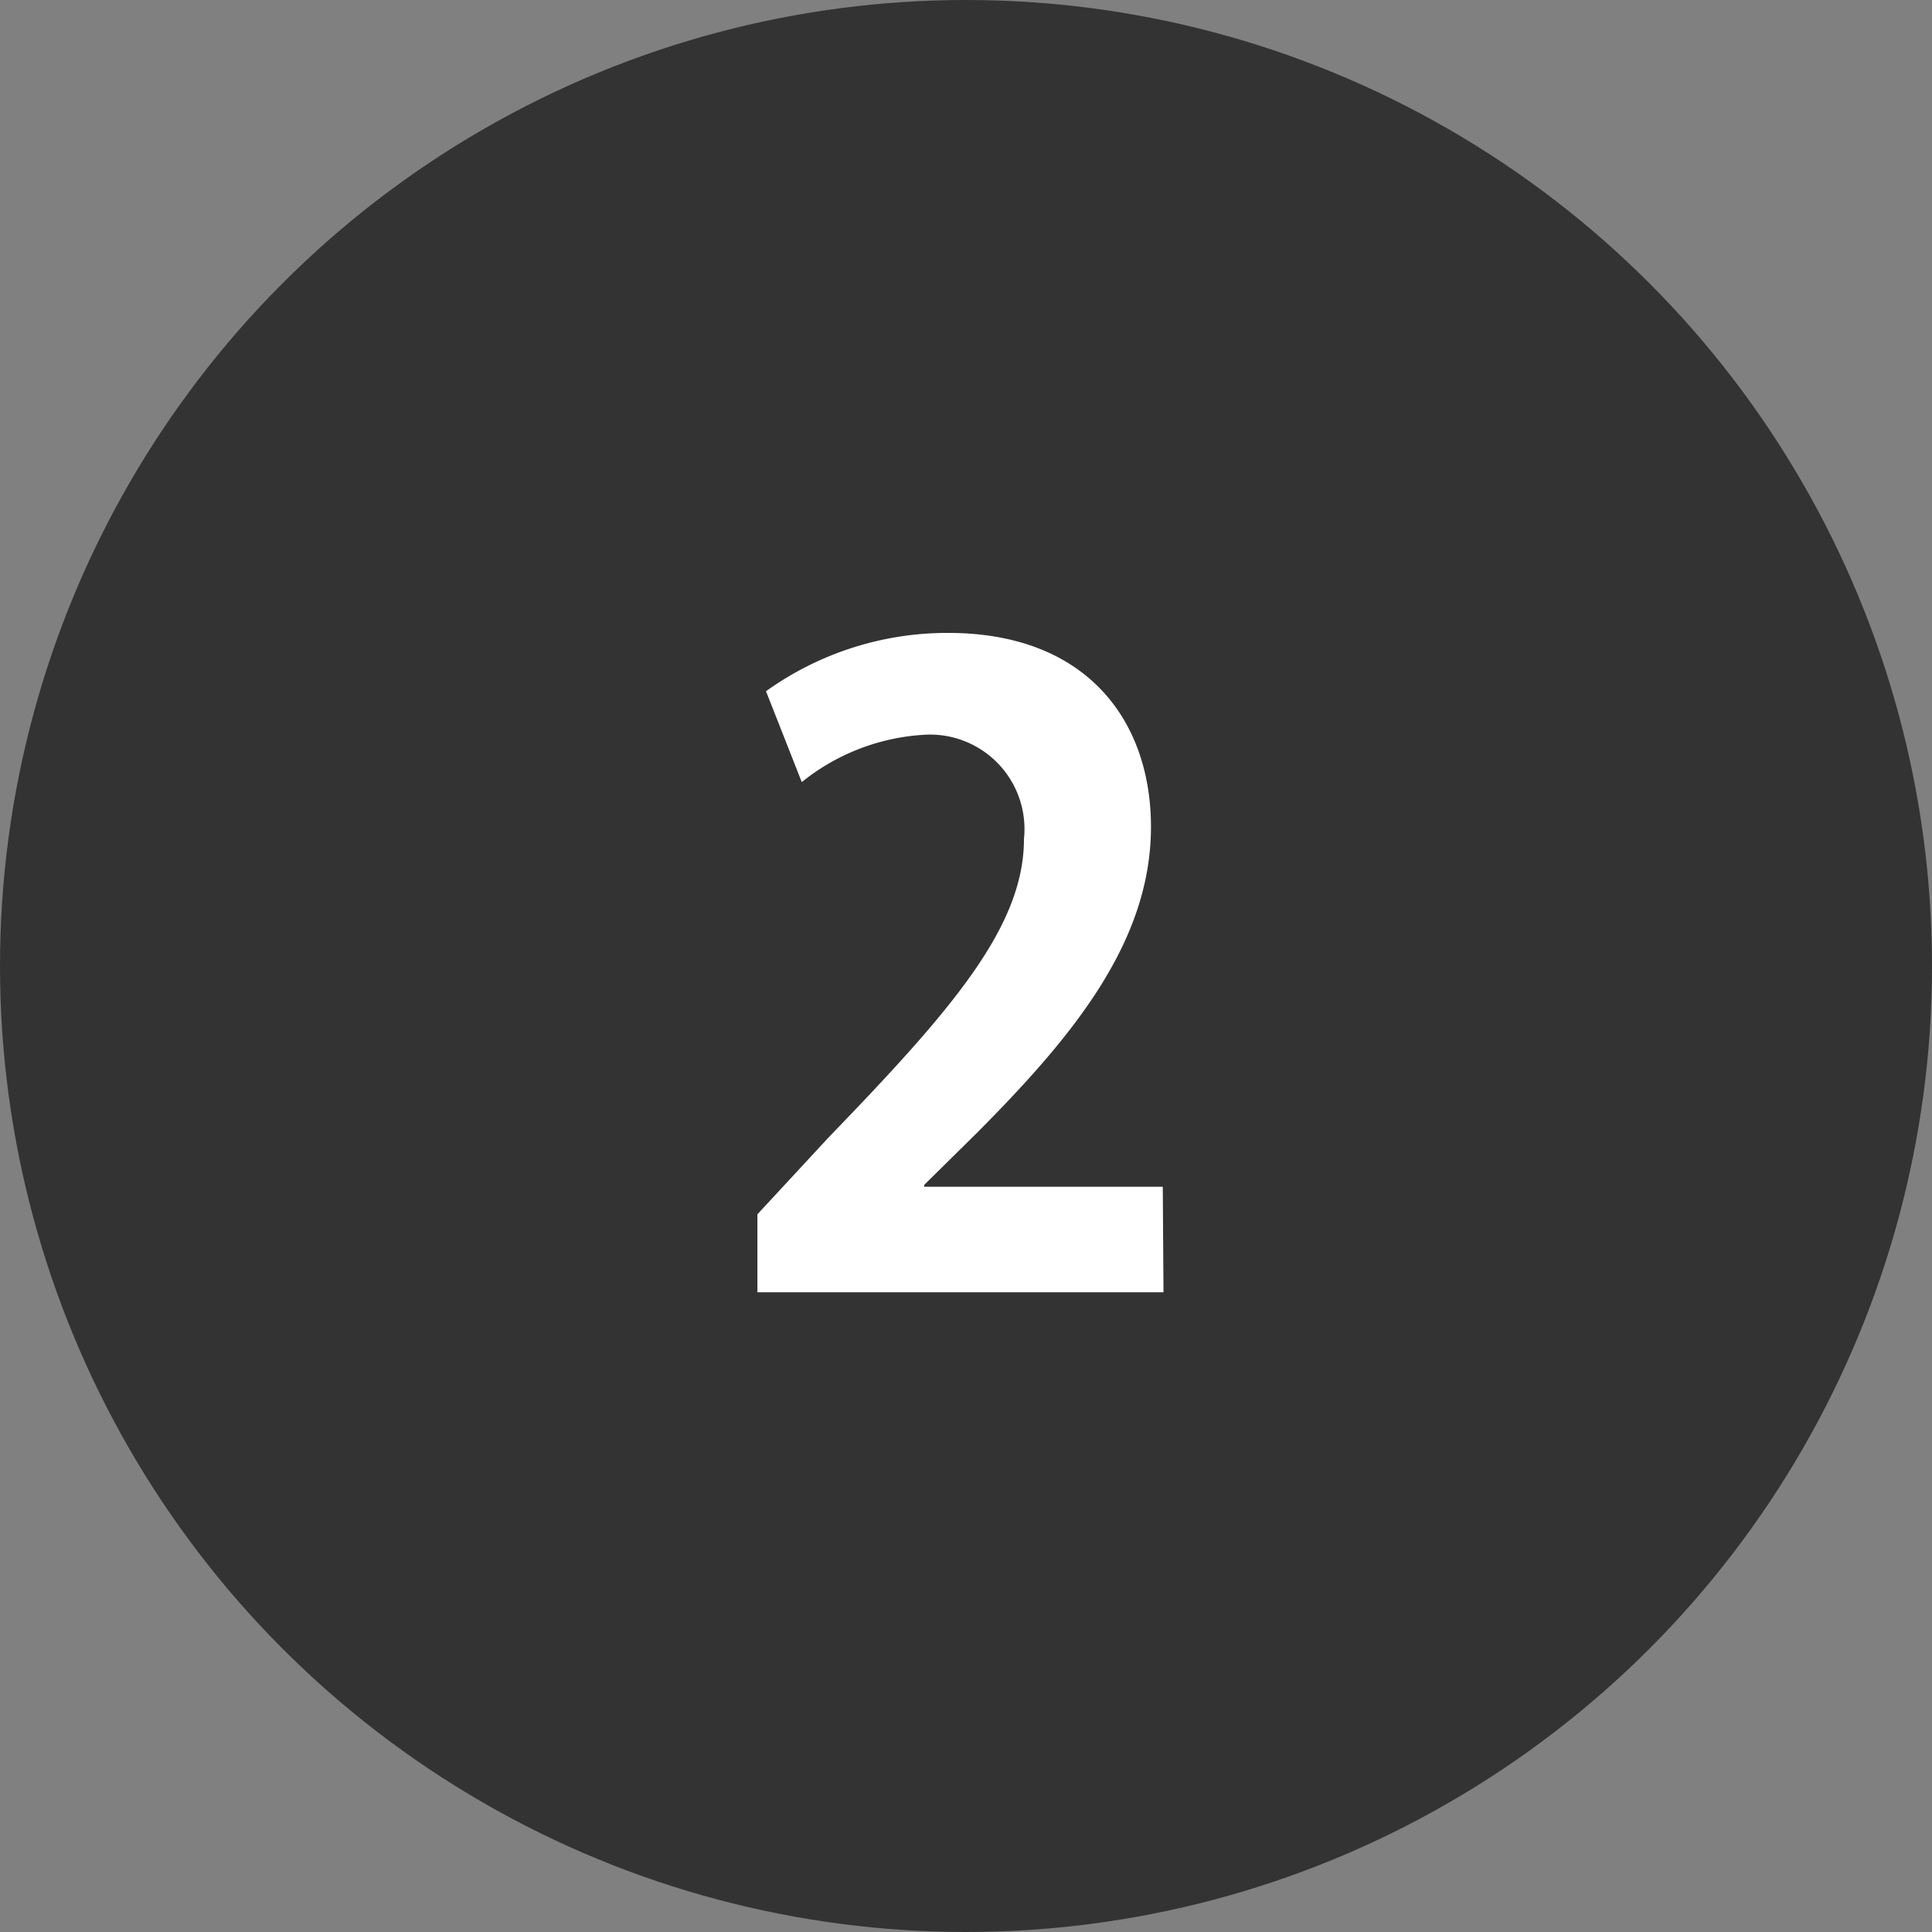
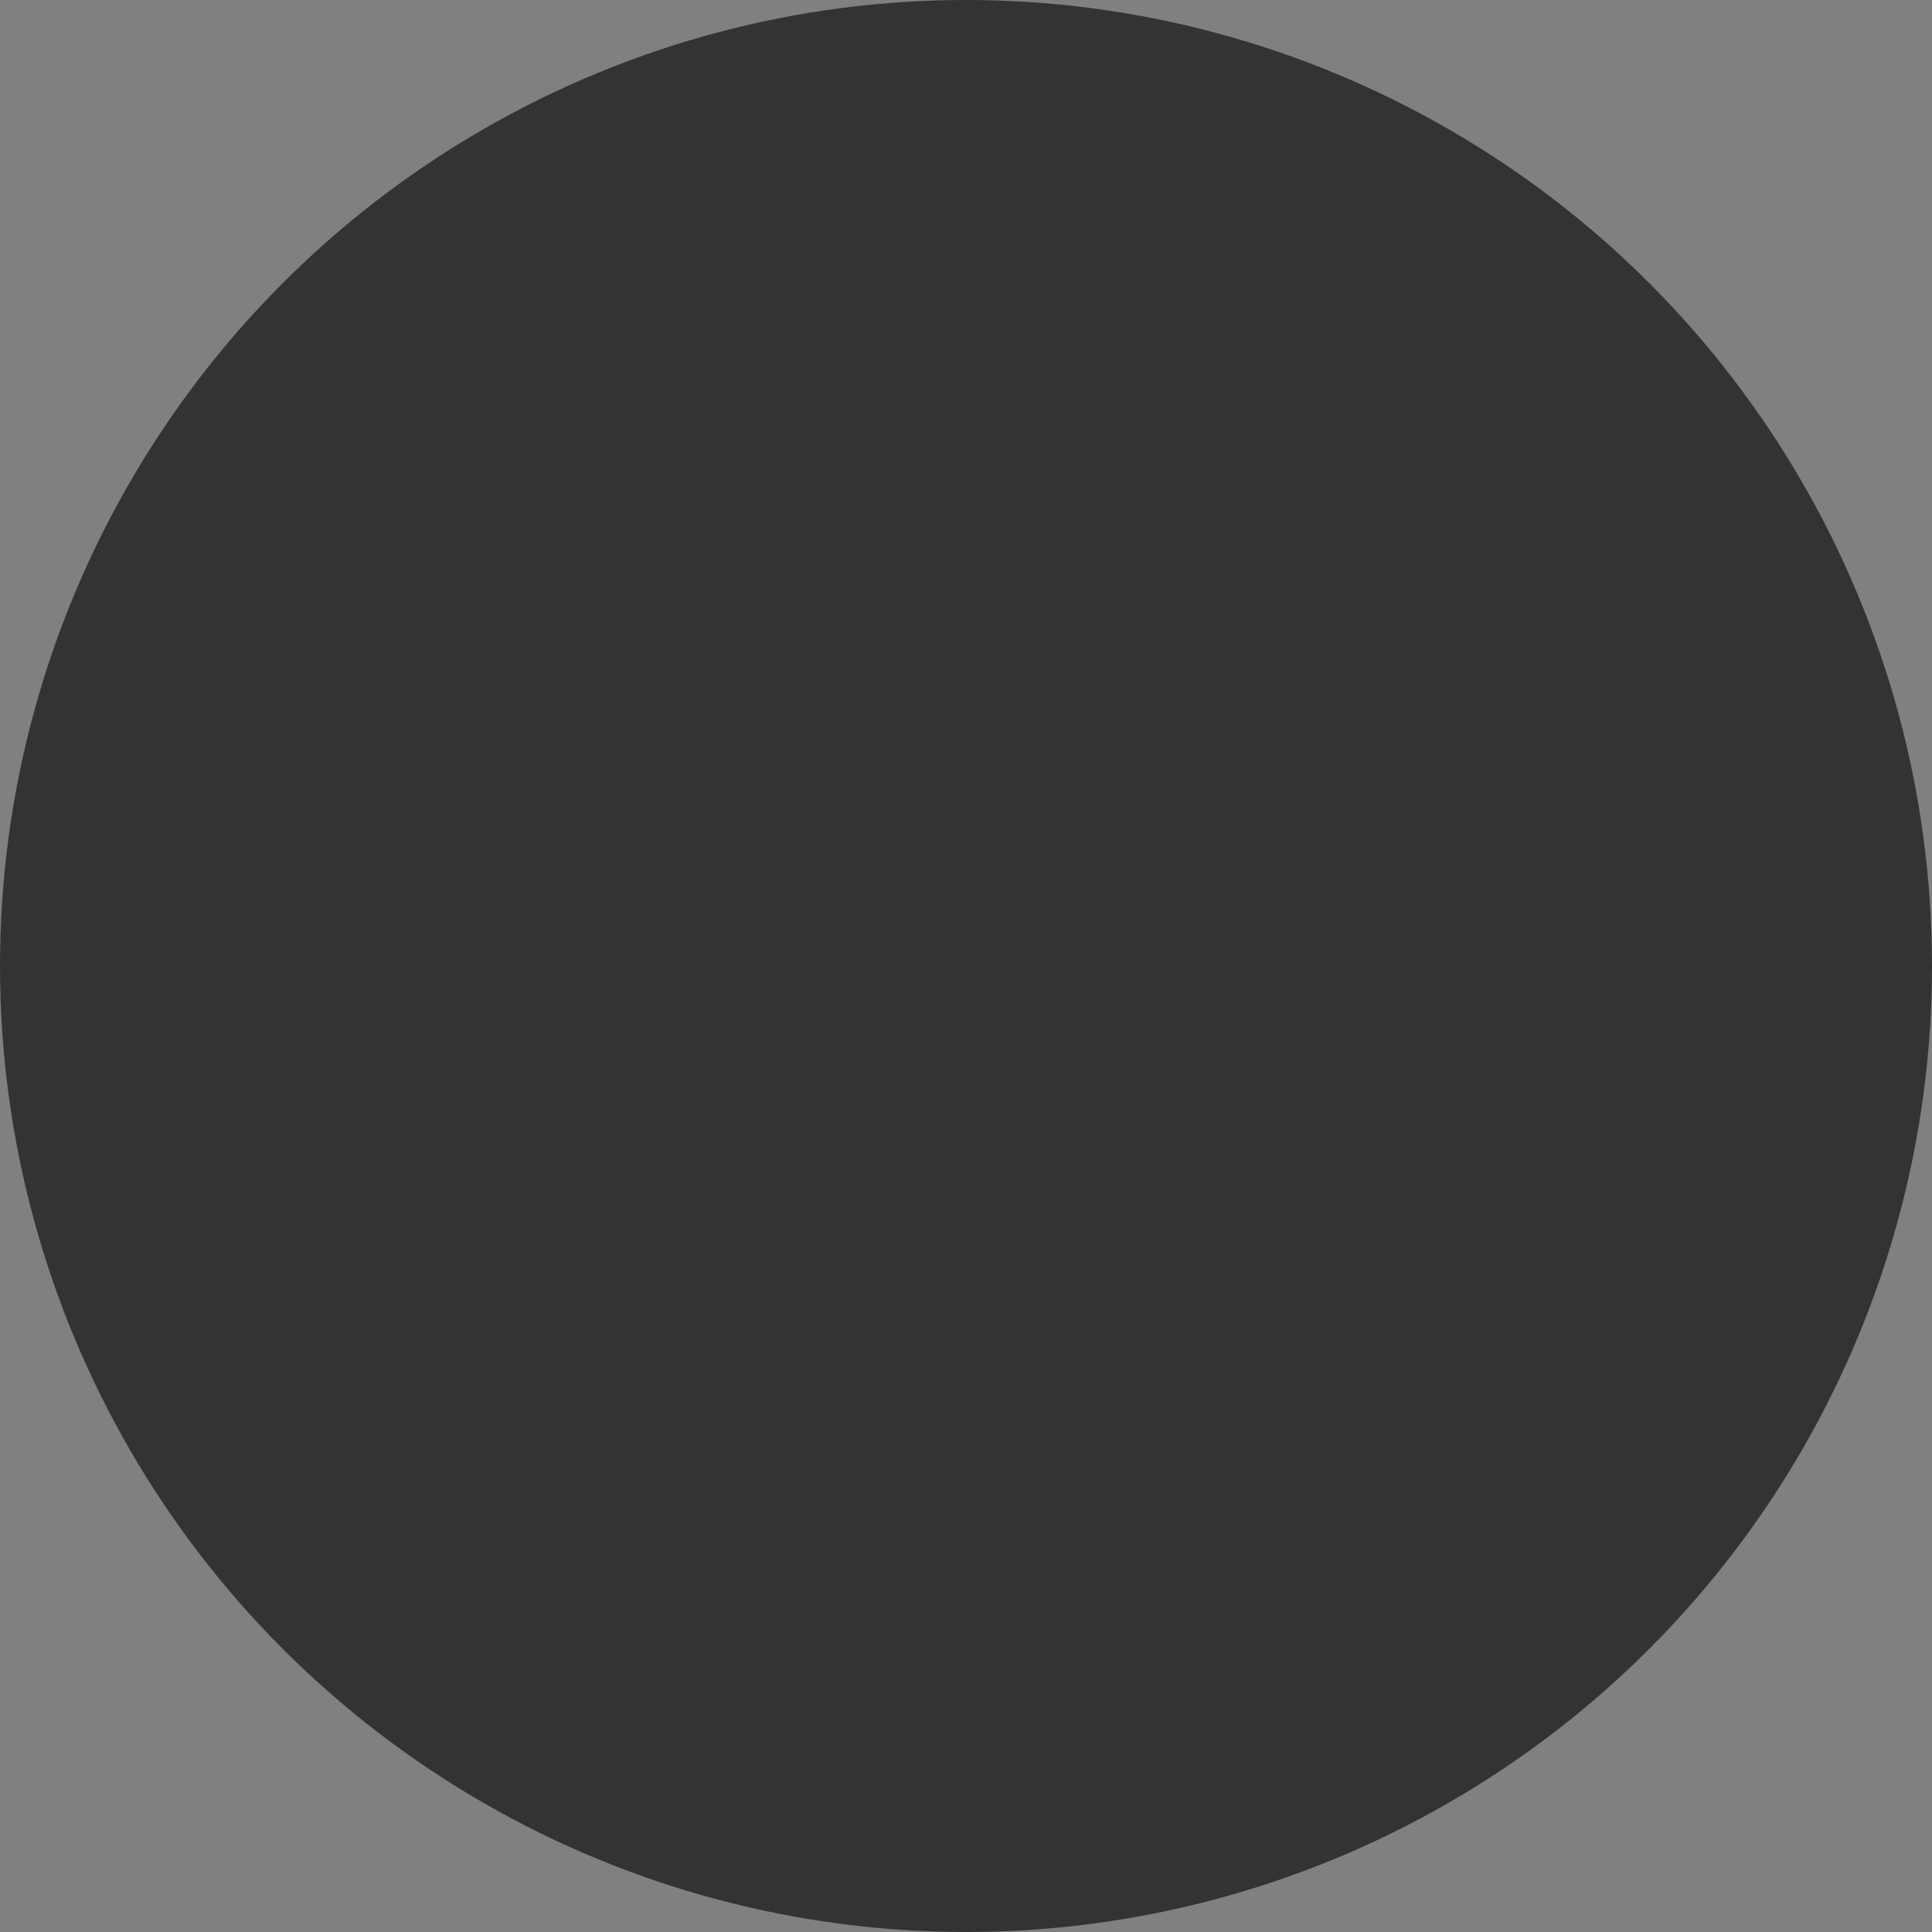
<svg xmlns="http://www.w3.org/2000/svg" viewBox="0 0 54 54">
  <rect x="0" y="0" width="54" height="54" fill="#808080" stroke="none" />
  <defs>
    <style>.cls-1{fill:#333;}.cls-2{fill:#fff;}</style>
  </defs>
  <g id="レイヤー_2" data-name="レイヤー 2">
    <g id="共通">
      <circle class="cls-1" cx="27" cy="27" r="27" />
-       <path class="cls-2" d="M32.52,36.12H21.17V33.94l2-2.16c3.44-3.56,5.45-5.88,5.45-8.33a2.64,2.64,0,0,0-2.83-2.91,6,6,0,0,0-3.38,1.32l-1-2.54a8.7,8.7,0,0,1,5.09-1.63c3.89,0,5.67,2.47,5.67,5.42,0,3.22-2.19,5.86-4.83,8.52l-1.51,1.49v.05h6.67Z" />
    </g>
  </g>
</svg>